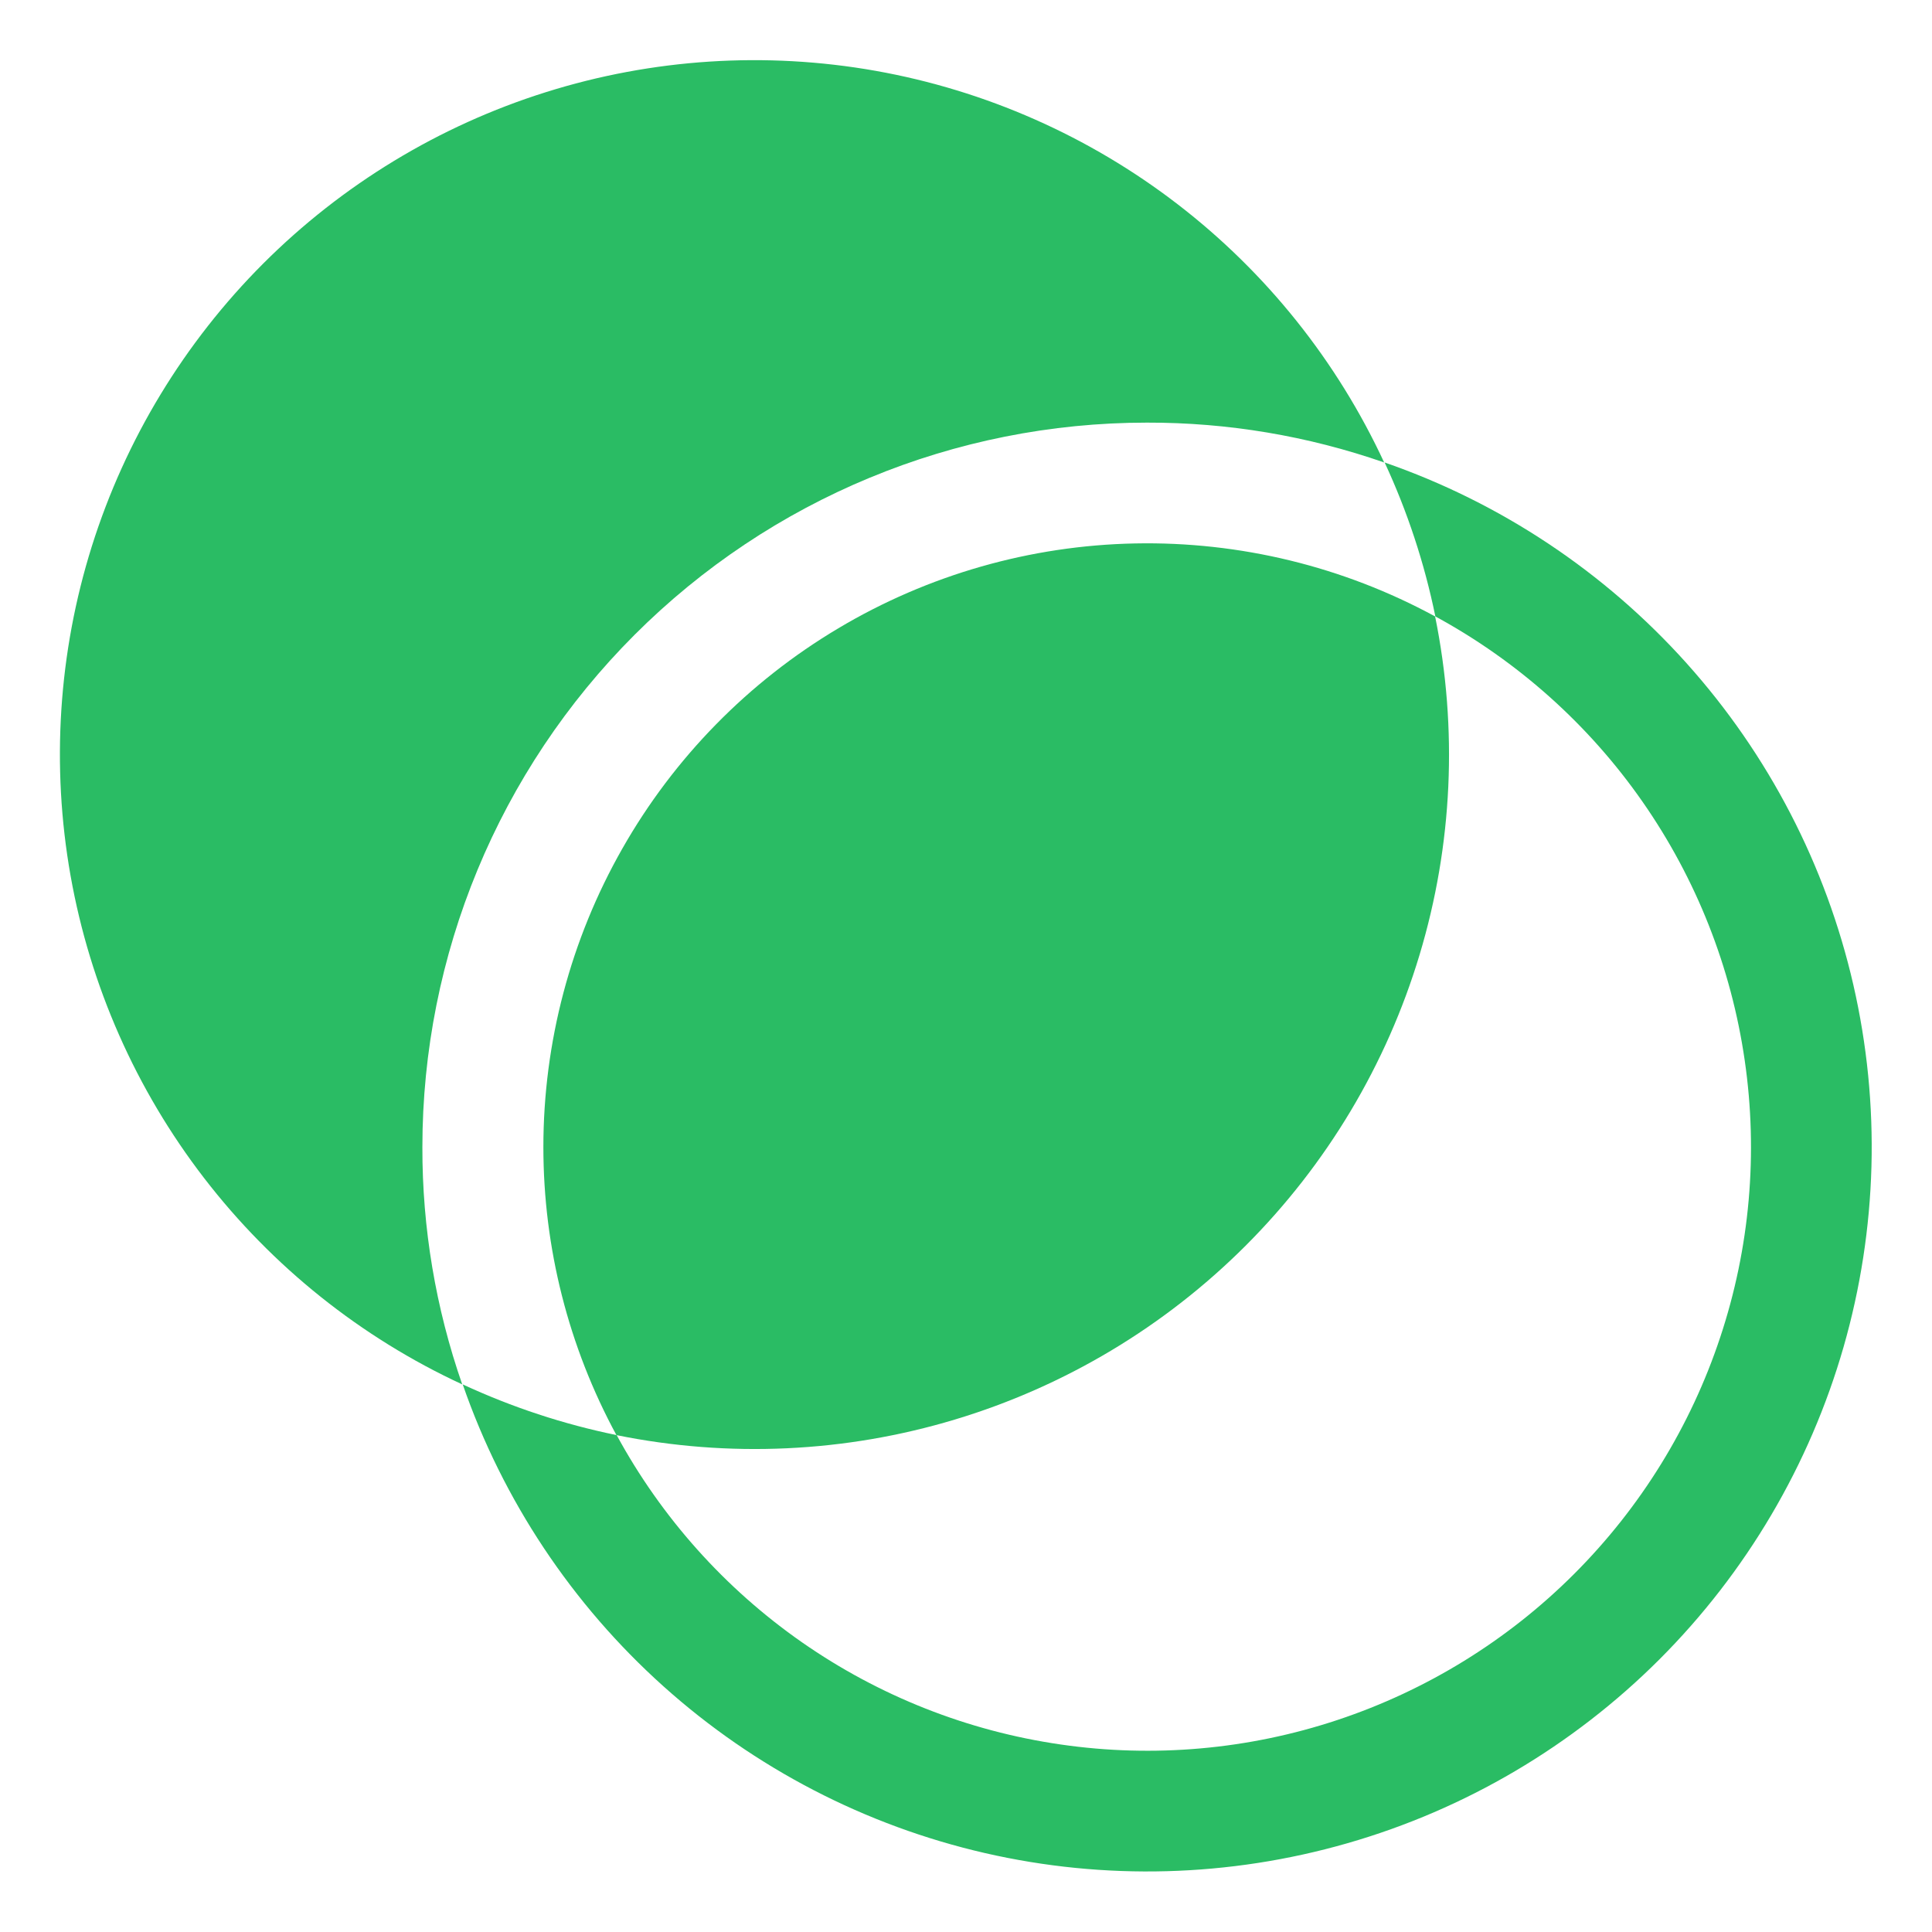
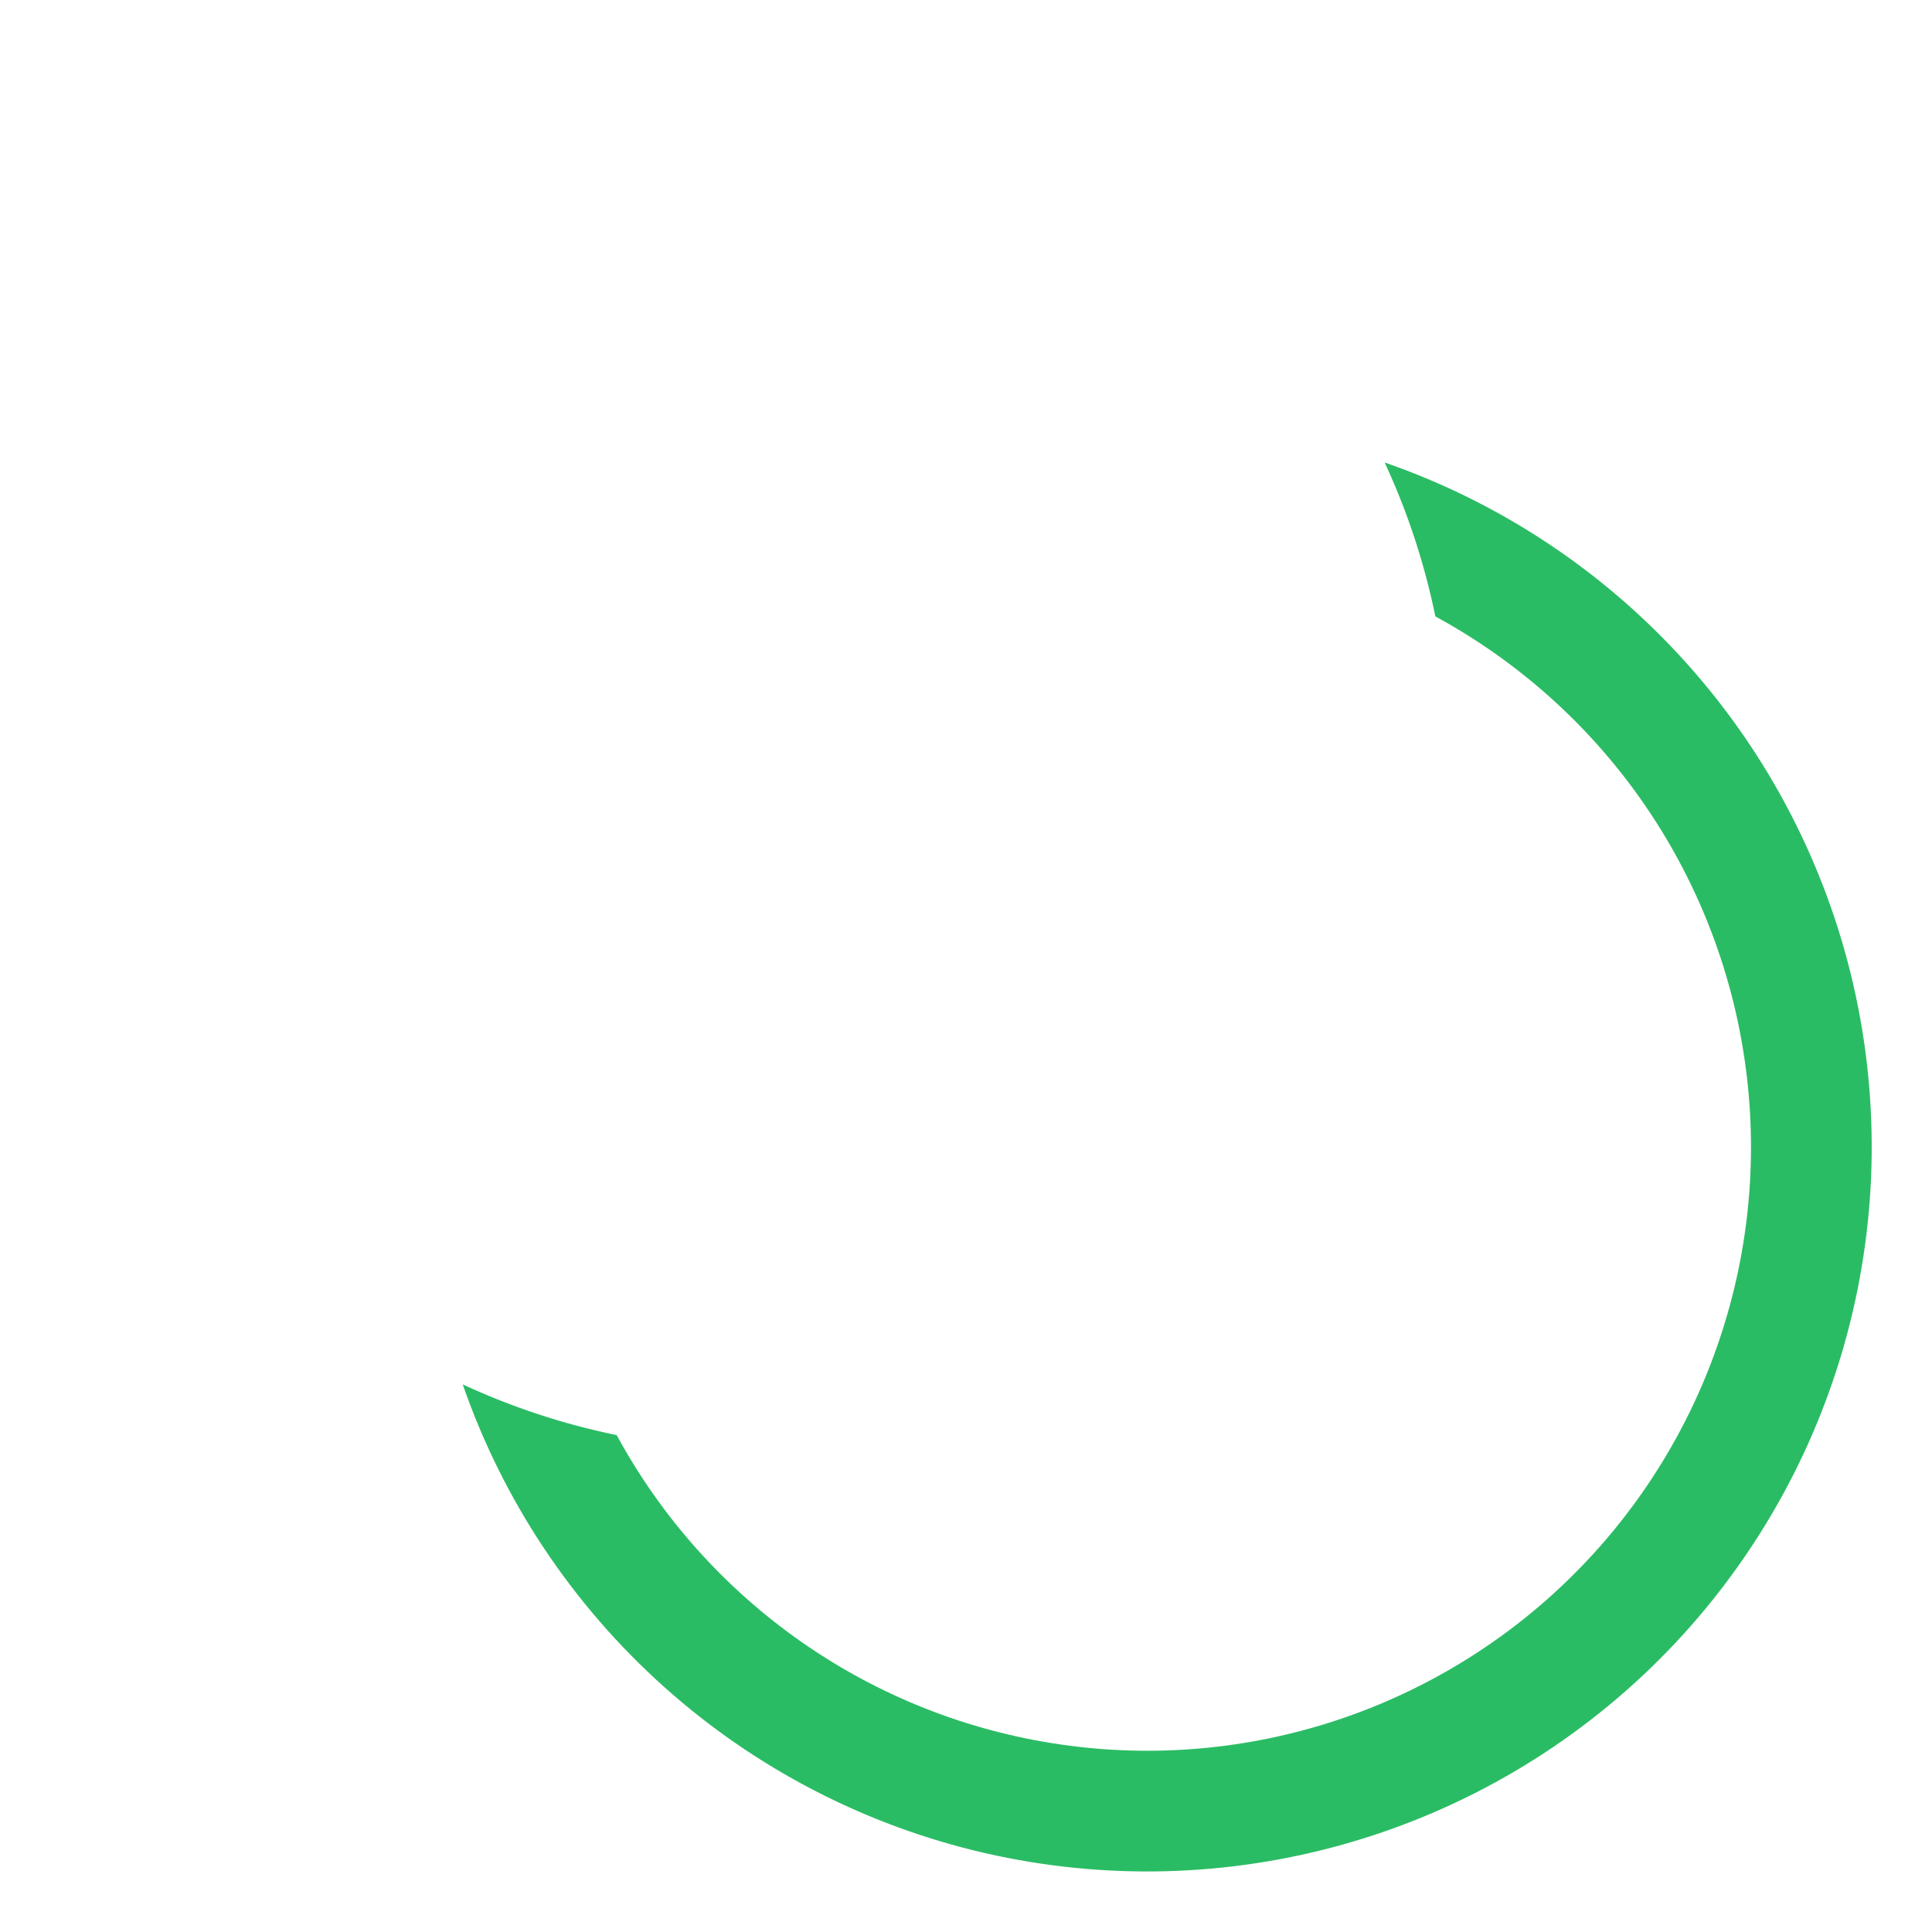
<svg xmlns="http://www.w3.org/2000/svg" width="32" height="32" viewBox="0 0 32 32" fill="none">
  <path d="M22.934 7.66C23.312 8.474 23.594 9.33 23.774 10.21C25.141 10.953 26.317 12.004 27.206 13.28C28.096 14.557 28.675 16.023 28.898 17.563C29.122 19.103 28.983 20.674 28.492 22.15C28.002 23.627 27.173 24.969 26.073 26.069C24.973 27.169 23.631 27.997 22.154 28.488C20.678 28.979 19.107 29.118 17.567 28.894C16.027 28.671 14.561 28.092 13.284 27.202C12.008 26.312 10.957 25.137 10.214 23.77C9.334 23.59 8.479 23.308 7.664 22.93C8.33 24.851 9.474 26.571 10.987 27.929C12.5 29.287 14.334 30.238 16.315 30.693C18.297 31.148 20.361 31.092 22.316 30.53C24.27 29.969 26.049 28.92 27.487 27.483C28.924 26.045 29.973 24.265 30.535 22.311C31.096 20.357 31.152 18.293 30.697 16.311C30.242 14.33 29.291 12.496 27.933 10.983C26.575 9.47 24.855 8.326 22.934 7.66Z" fill="#2ABC64" />
-   <path d="M18.996 7C20.334 6.997 21.662 7.22 22.926 7.66C22.147 5.981 20.975 4.514 19.508 3.385C18.042 2.256 16.324 1.497 14.502 1.173C12.68 0.85 10.806 0.971 9.04 1.527C7.275 2.082 5.669 3.056 4.36 4.365C3.052 5.674 2.078 7.279 1.522 9.045C0.967 10.81 0.846 12.684 1.169 14.506C1.493 16.329 2.251 18.046 3.381 19.513C4.51 20.979 5.976 22.152 7.656 22.93C7.216 21.666 6.993 20.338 6.996 19C6.996 15.817 8.26 12.765 10.51 10.515C12.761 8.264 15.813 7 18.996 7Z" fill="#2ABC64" />
-   <path d="M9 19C9 20.666 9.416 22.306 10.21 23.77C12.071 24.148 13.997 24.06 15.816 23.512C17.634 22.965 19.289 21.975 20.632 20.632C21.975 19.289 22.965 17.634 23.512 15.816C24.06 13.997 24.148 12.071 23.77 10.21C22.247 9.383 20.535 8.967 18.802 9.001C17.069 9.035 15.375 9.519 13.886 10.406C12.397 11.292 11.163 12.55 10.307 14.057C9.45 15.563 9 17.267 9 19Z" fill="#2ABC64" />
</svg>